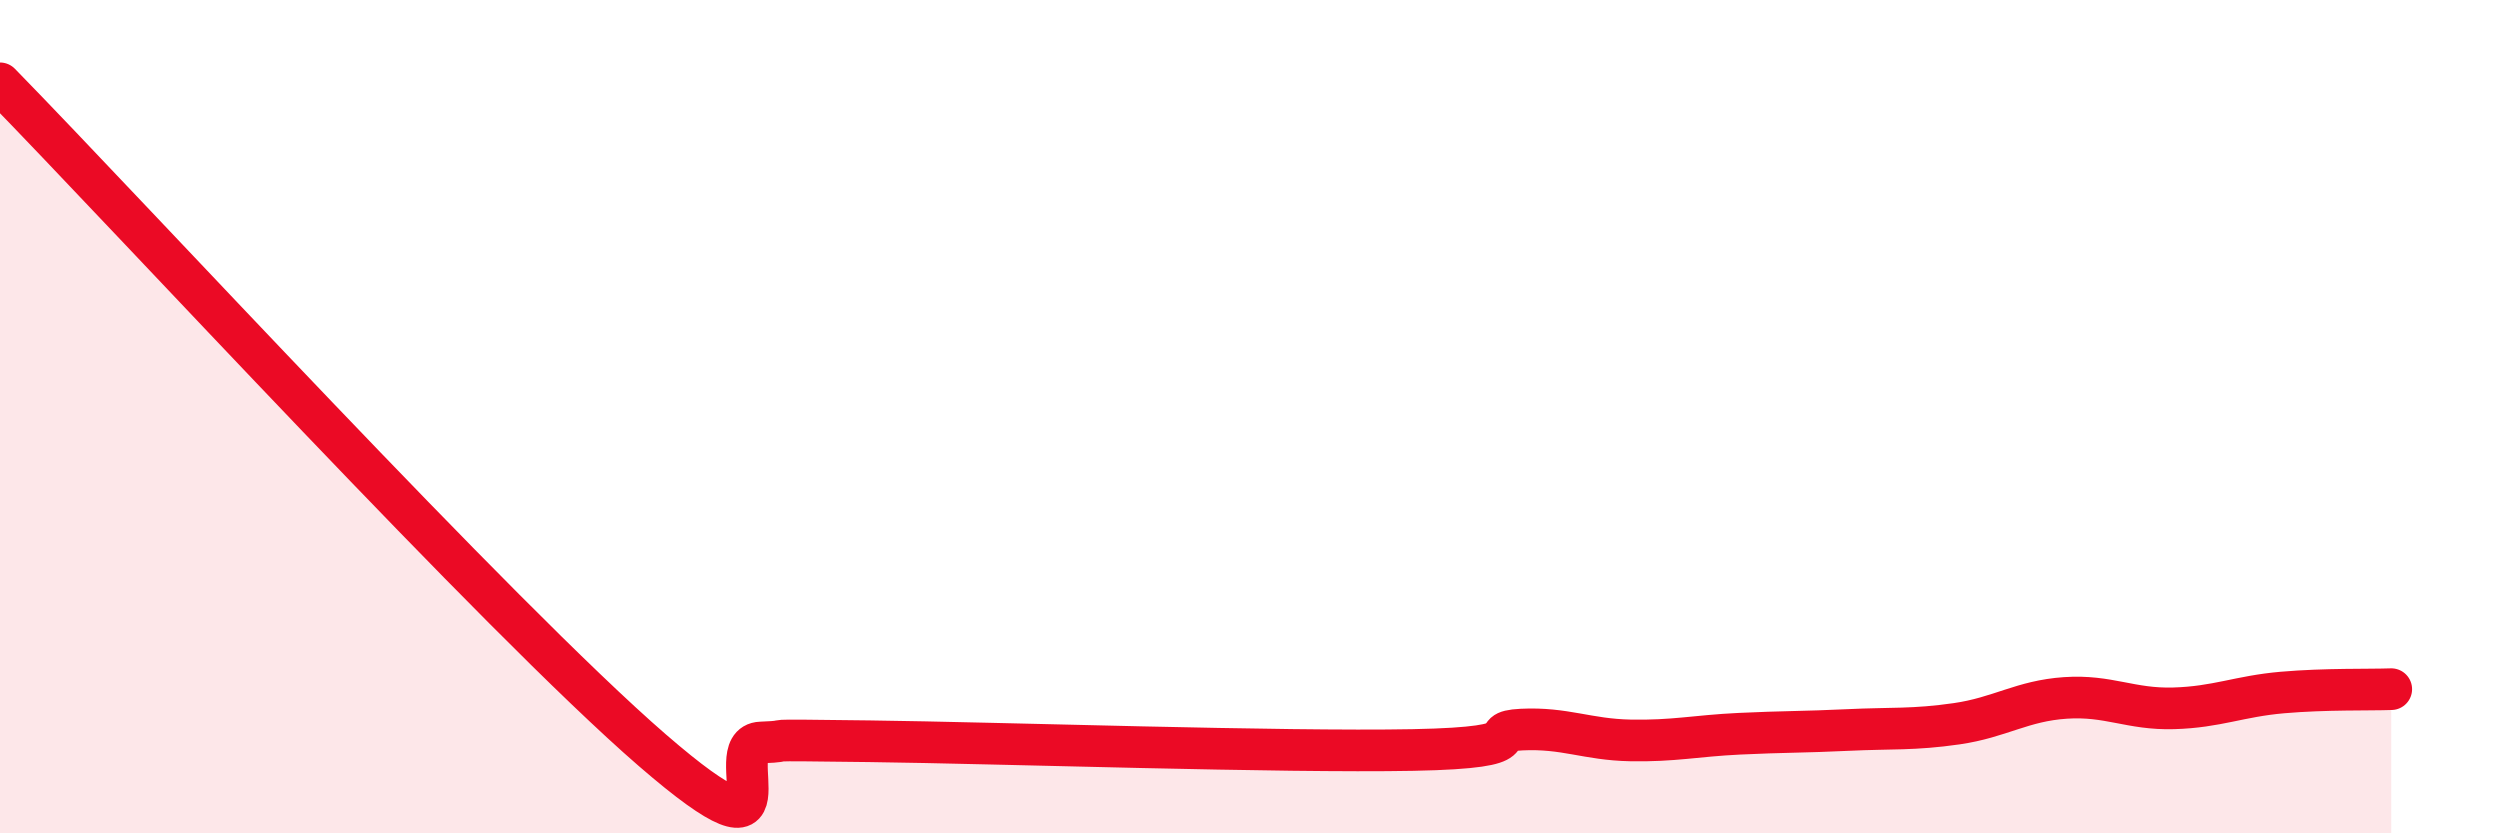
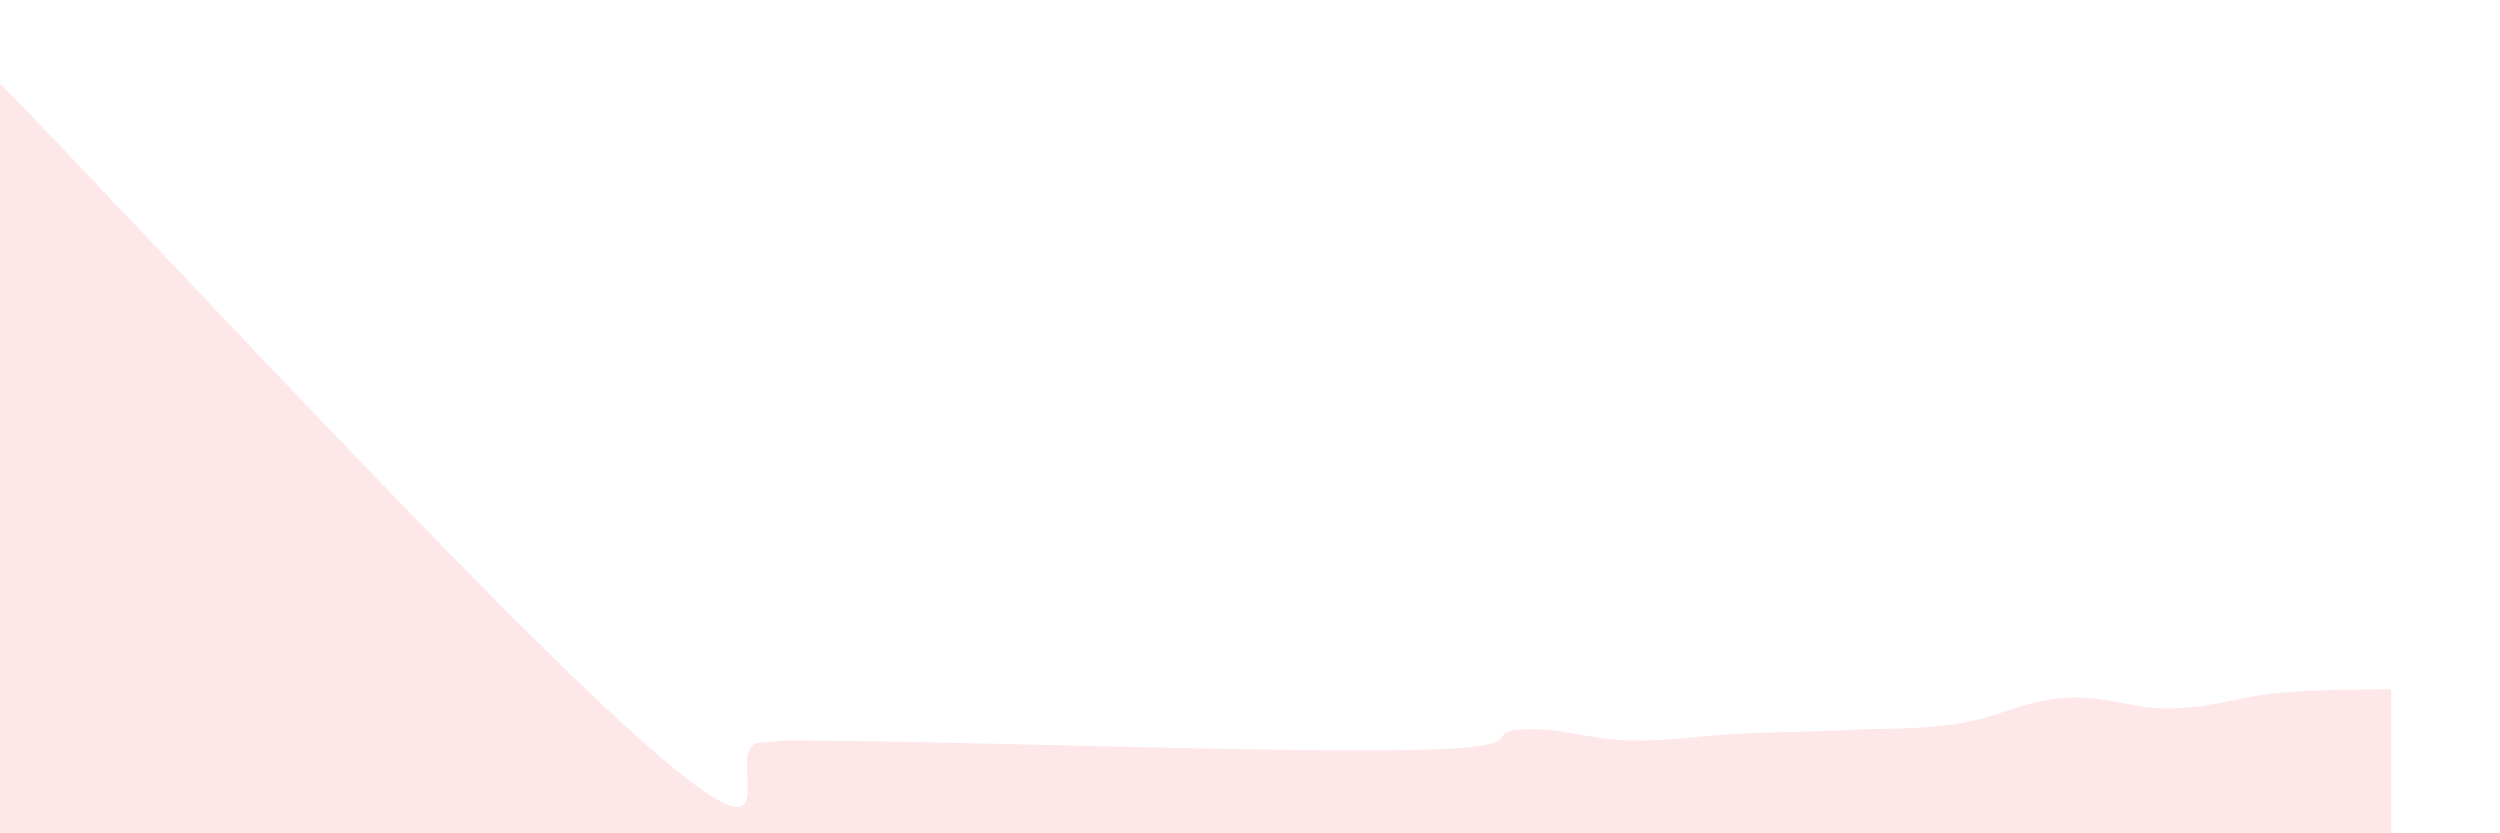
<svg xmlns="http://www.w3.org/2000/svg" width="60" height="20" viewBox="0 0 60 20">
  <path d="M 0,2 C 3.13,5.2 12,14.84 15.65,18 C 19.3,21.16 17.22,17.86 18.26,17.82 C 19.3,17.78 17.74,17.75 20.87,17.79 C 24,17.83 30.78,18.06 33.91,18 C 37.04,17.94 35.48,17.56 36.52,17.51 C 37.56,17.46 38.09,17.75 39.13,17.77 C 40.17,17.79 40.7,17.66 41.74,17.61 C 42.78,17.56 43.31,17.57 44.35,17.52 C 45.39,17.47 45.92,17.52 46.96,17.37 C 48,17.22 48.53,16.82 49.57,16.75 C 50.61,16.68 51.13,17.03 52.17,17 C 53.21,16.97 53.74,16.71 54.78,16.62 C 55.82,16.53 56.87,16.56 57.39,16.54L57.39 20L0 20Z" fill="#EB0A25" opacity="0.1" stroke-linecap="round" stroke-linejoin="round" />
-   <path d="M 0,2 C 3.13,5.2 12,14.84 15.65,18 C 19.3,21.16 17.22,17.86 18.26,17.82 C 19.3,17.78 17.74,17.75 20.87,17.79 C 24,17.83 30.78,18.06 33.91,18 C 37.04,17.94 35.48,17.56 36.52,17.51 C 37.56,17.46 38.09,17.75 39.13,17.77 C 40.17,17.79 40.7,17.66 41.74,17.61 C 42.78,17.56 43.31,17.57 44.35,17.52 C 45.39,17.47 45.92,17.52 46.96,17.37 C 48,17.22 48.53,16.82 49.57,16.75 C 50.61,16.68 51.13,17.03 52.17,17 C 53.21,16.97 53.74,16.71 54.78,16.62 C 55.82,16.53 56.87,16.56 57.39,16.54" stroke="#EB0A25" stroke-width="1" fill="none" stroke-linecap="round" stroke-linejoin="round" />
</svg>